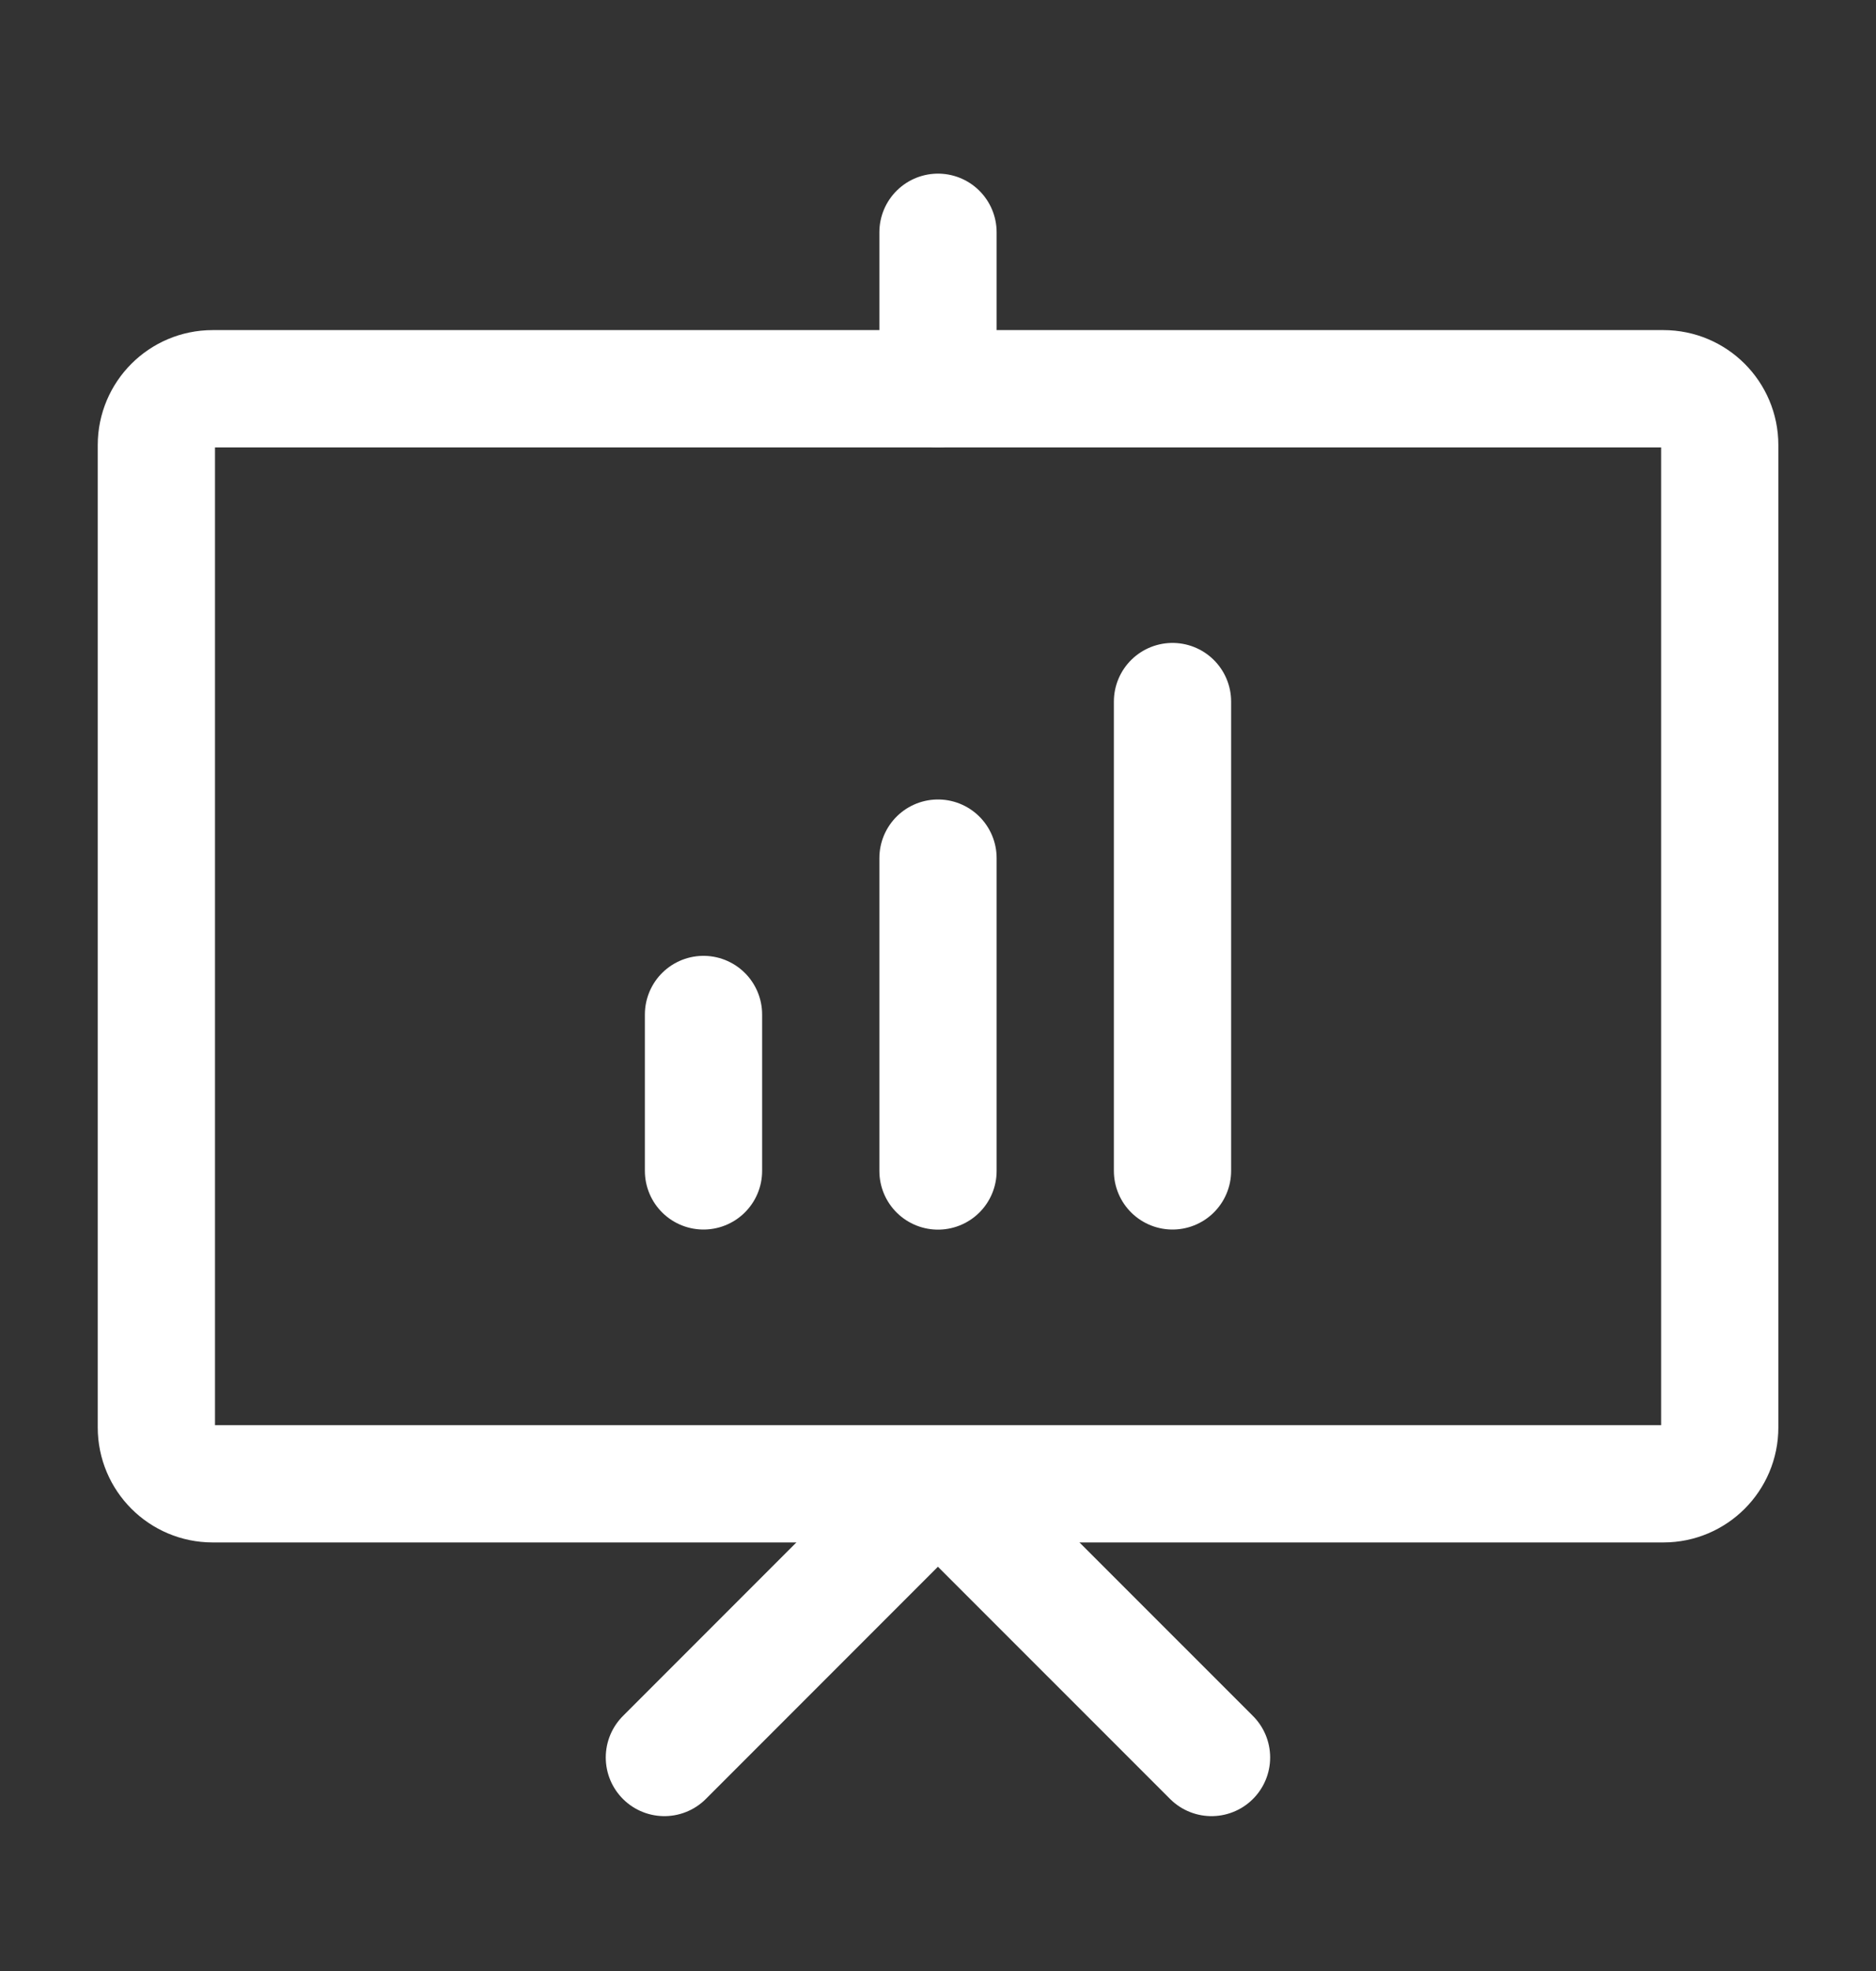
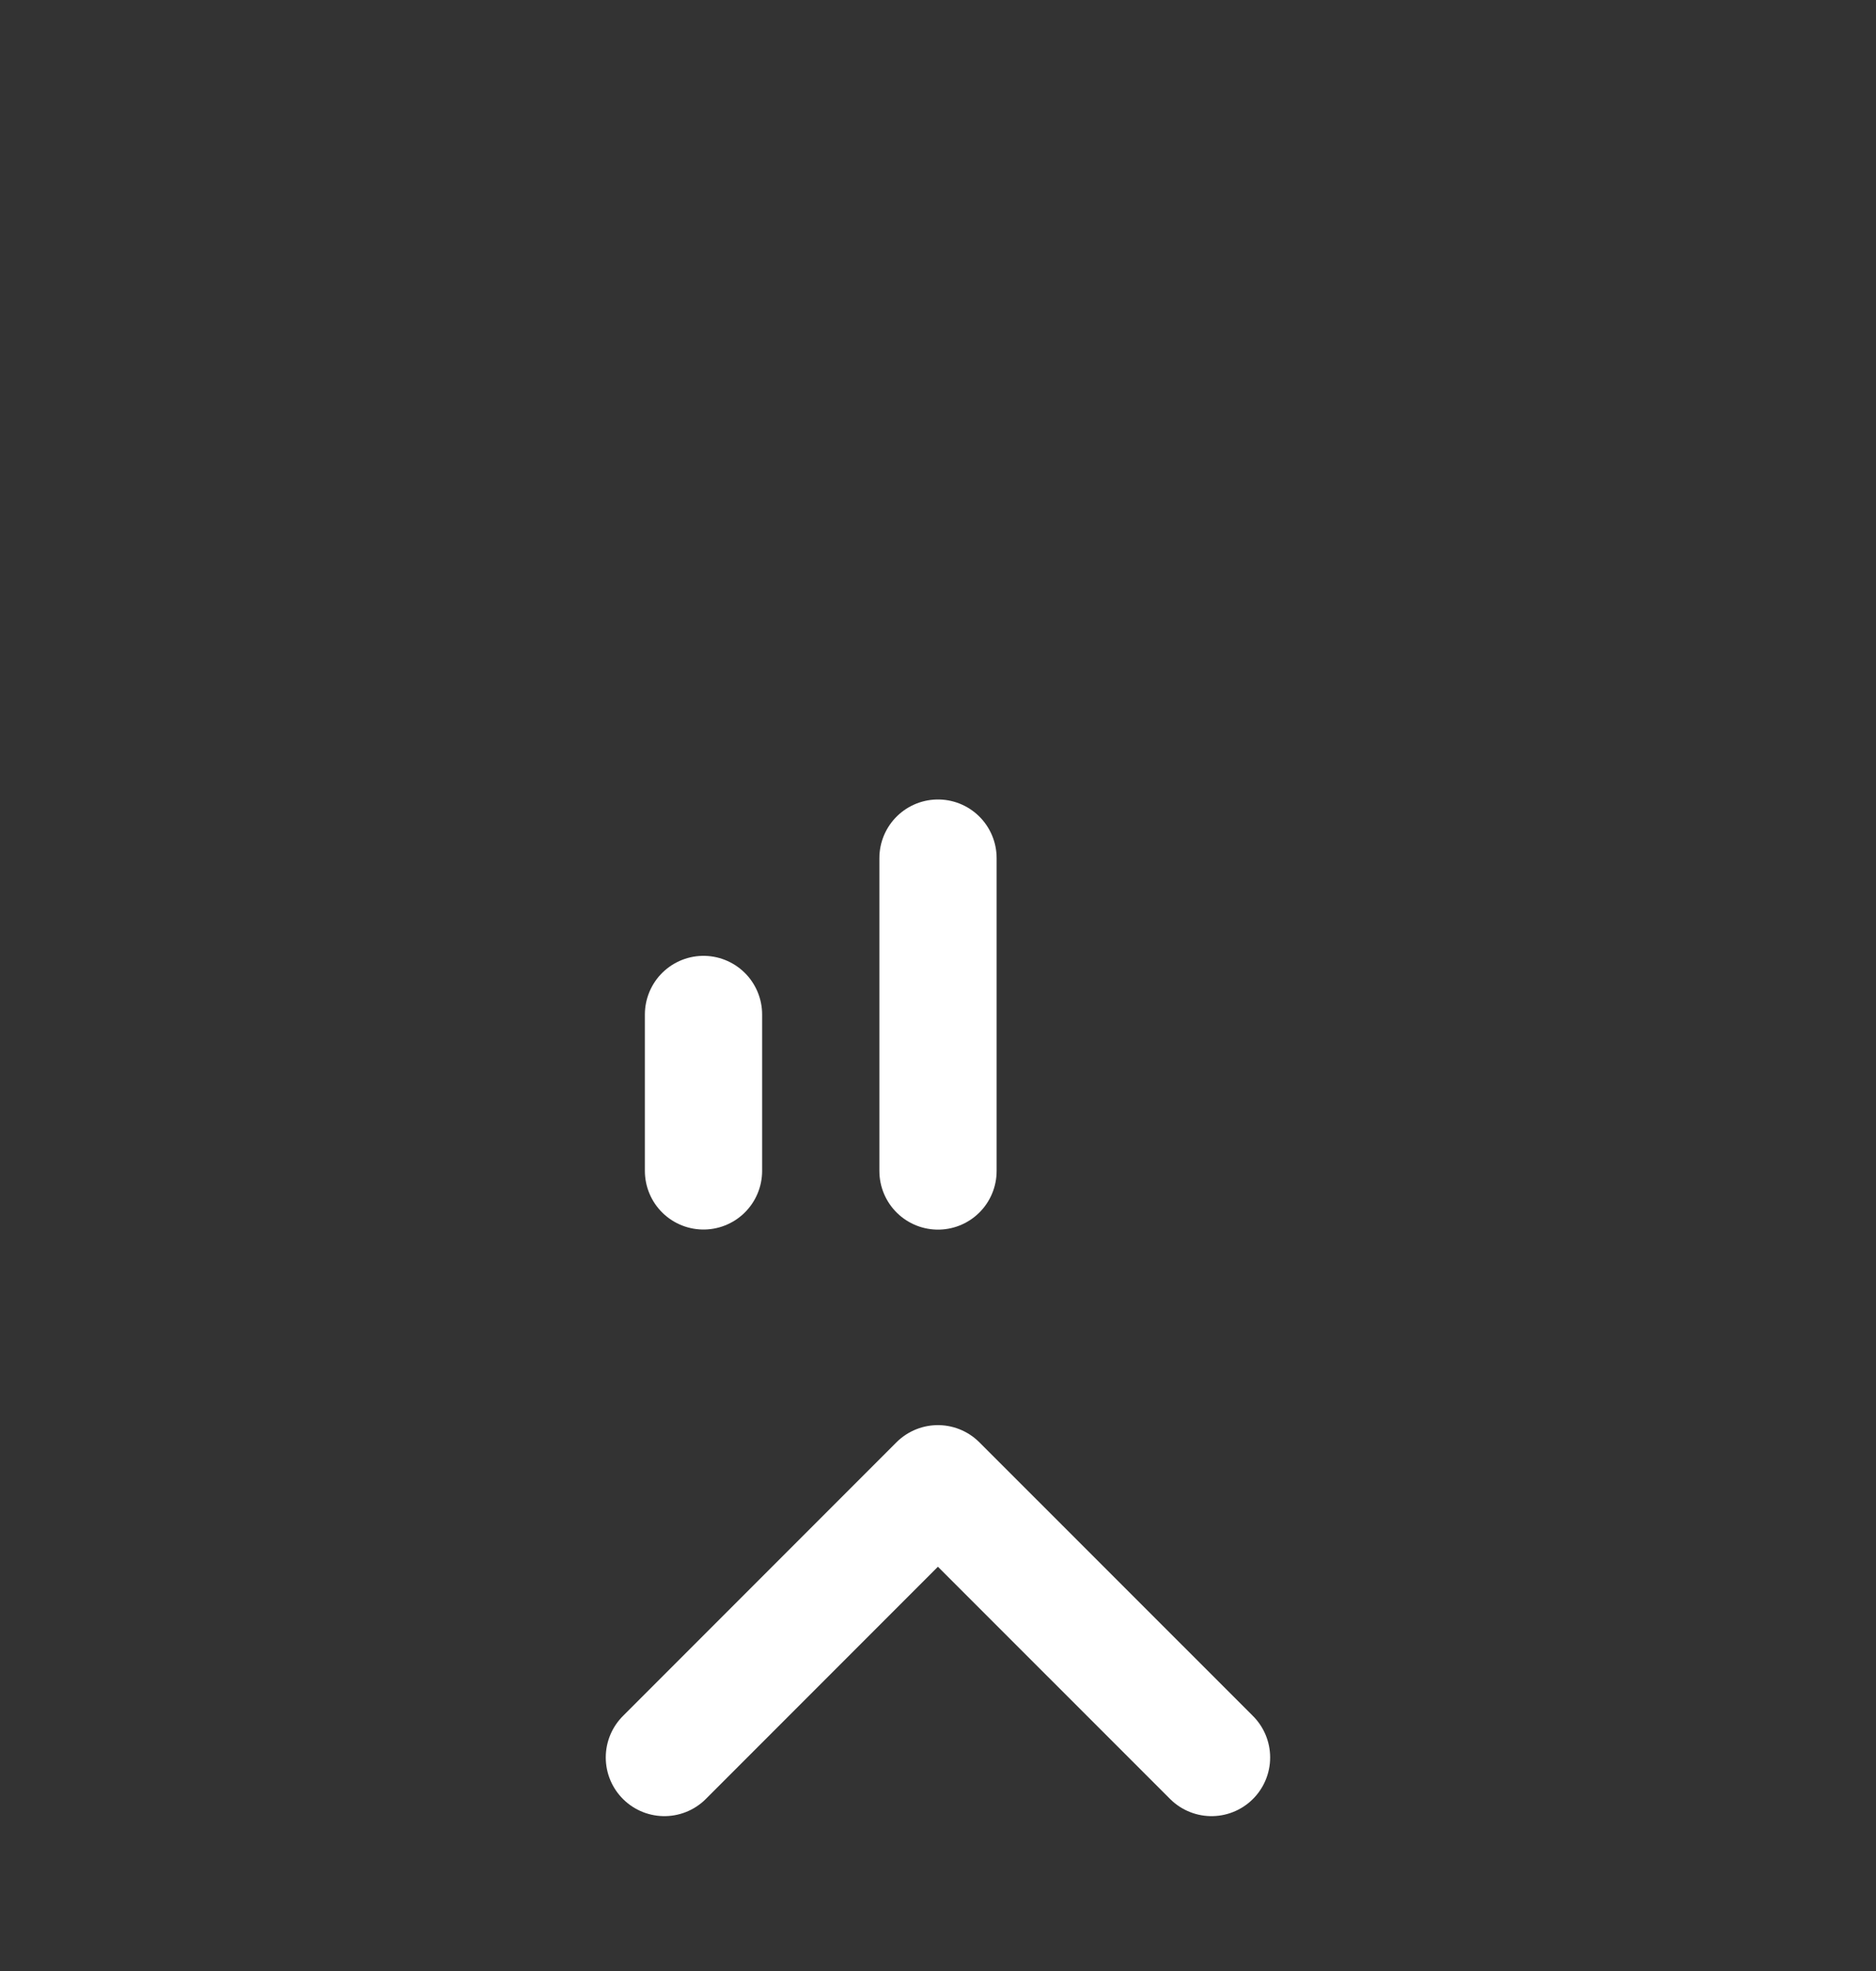
<svg xmlns="http://www.w3.org/2000/svg" width="20" height="21" viewBox="0 0 20 21" fill="none">
  <rect x="0" y="0" width="20" height="21" fill="#333333" stroke="none" />
-   <path d="M18.334 4.742V15.209C18.334 15.54 18.065 15.809 17.734 15.809H2.267C1.936 15.809 1.667 15.54 1.667 15.209V4.742C1.667 4.411 1.936 4.142 2.267 4.142H17.734C18.065 4.142 18.334 4.411 18.334 4.742Z" stroke="white" stroke-width="1.25" stroke-linecap="round" stroke-linejoin="round" />
  <path d="M7.083 18.725L9.999 15.809L12.916 18.725" stroke="white" stroke-width="1.25" stroke-linecap="round" stroke-linejoin="round" />
-   <path d="M10 2.475V4.141" stroke="white" stroke-width="1.25" stroke-linecap="round" stroke-linejoin="round" />
  <path d="M7.5 10.809V12.475" stroke="white" stroke-width="1.25" stroke-linecap="round" stroke-linejoin="round" />
  <path d="M10 9.143V12.476" stroke="white" stroke-width="1.25" stroke-linecap="round" stroke-linejoin="round" />
-   <path d="M12.5 7.475V12.475" stroke="white" stroke-width="1.25" stroke-linecap="round" stroke-linejoin="round" />
</svg>